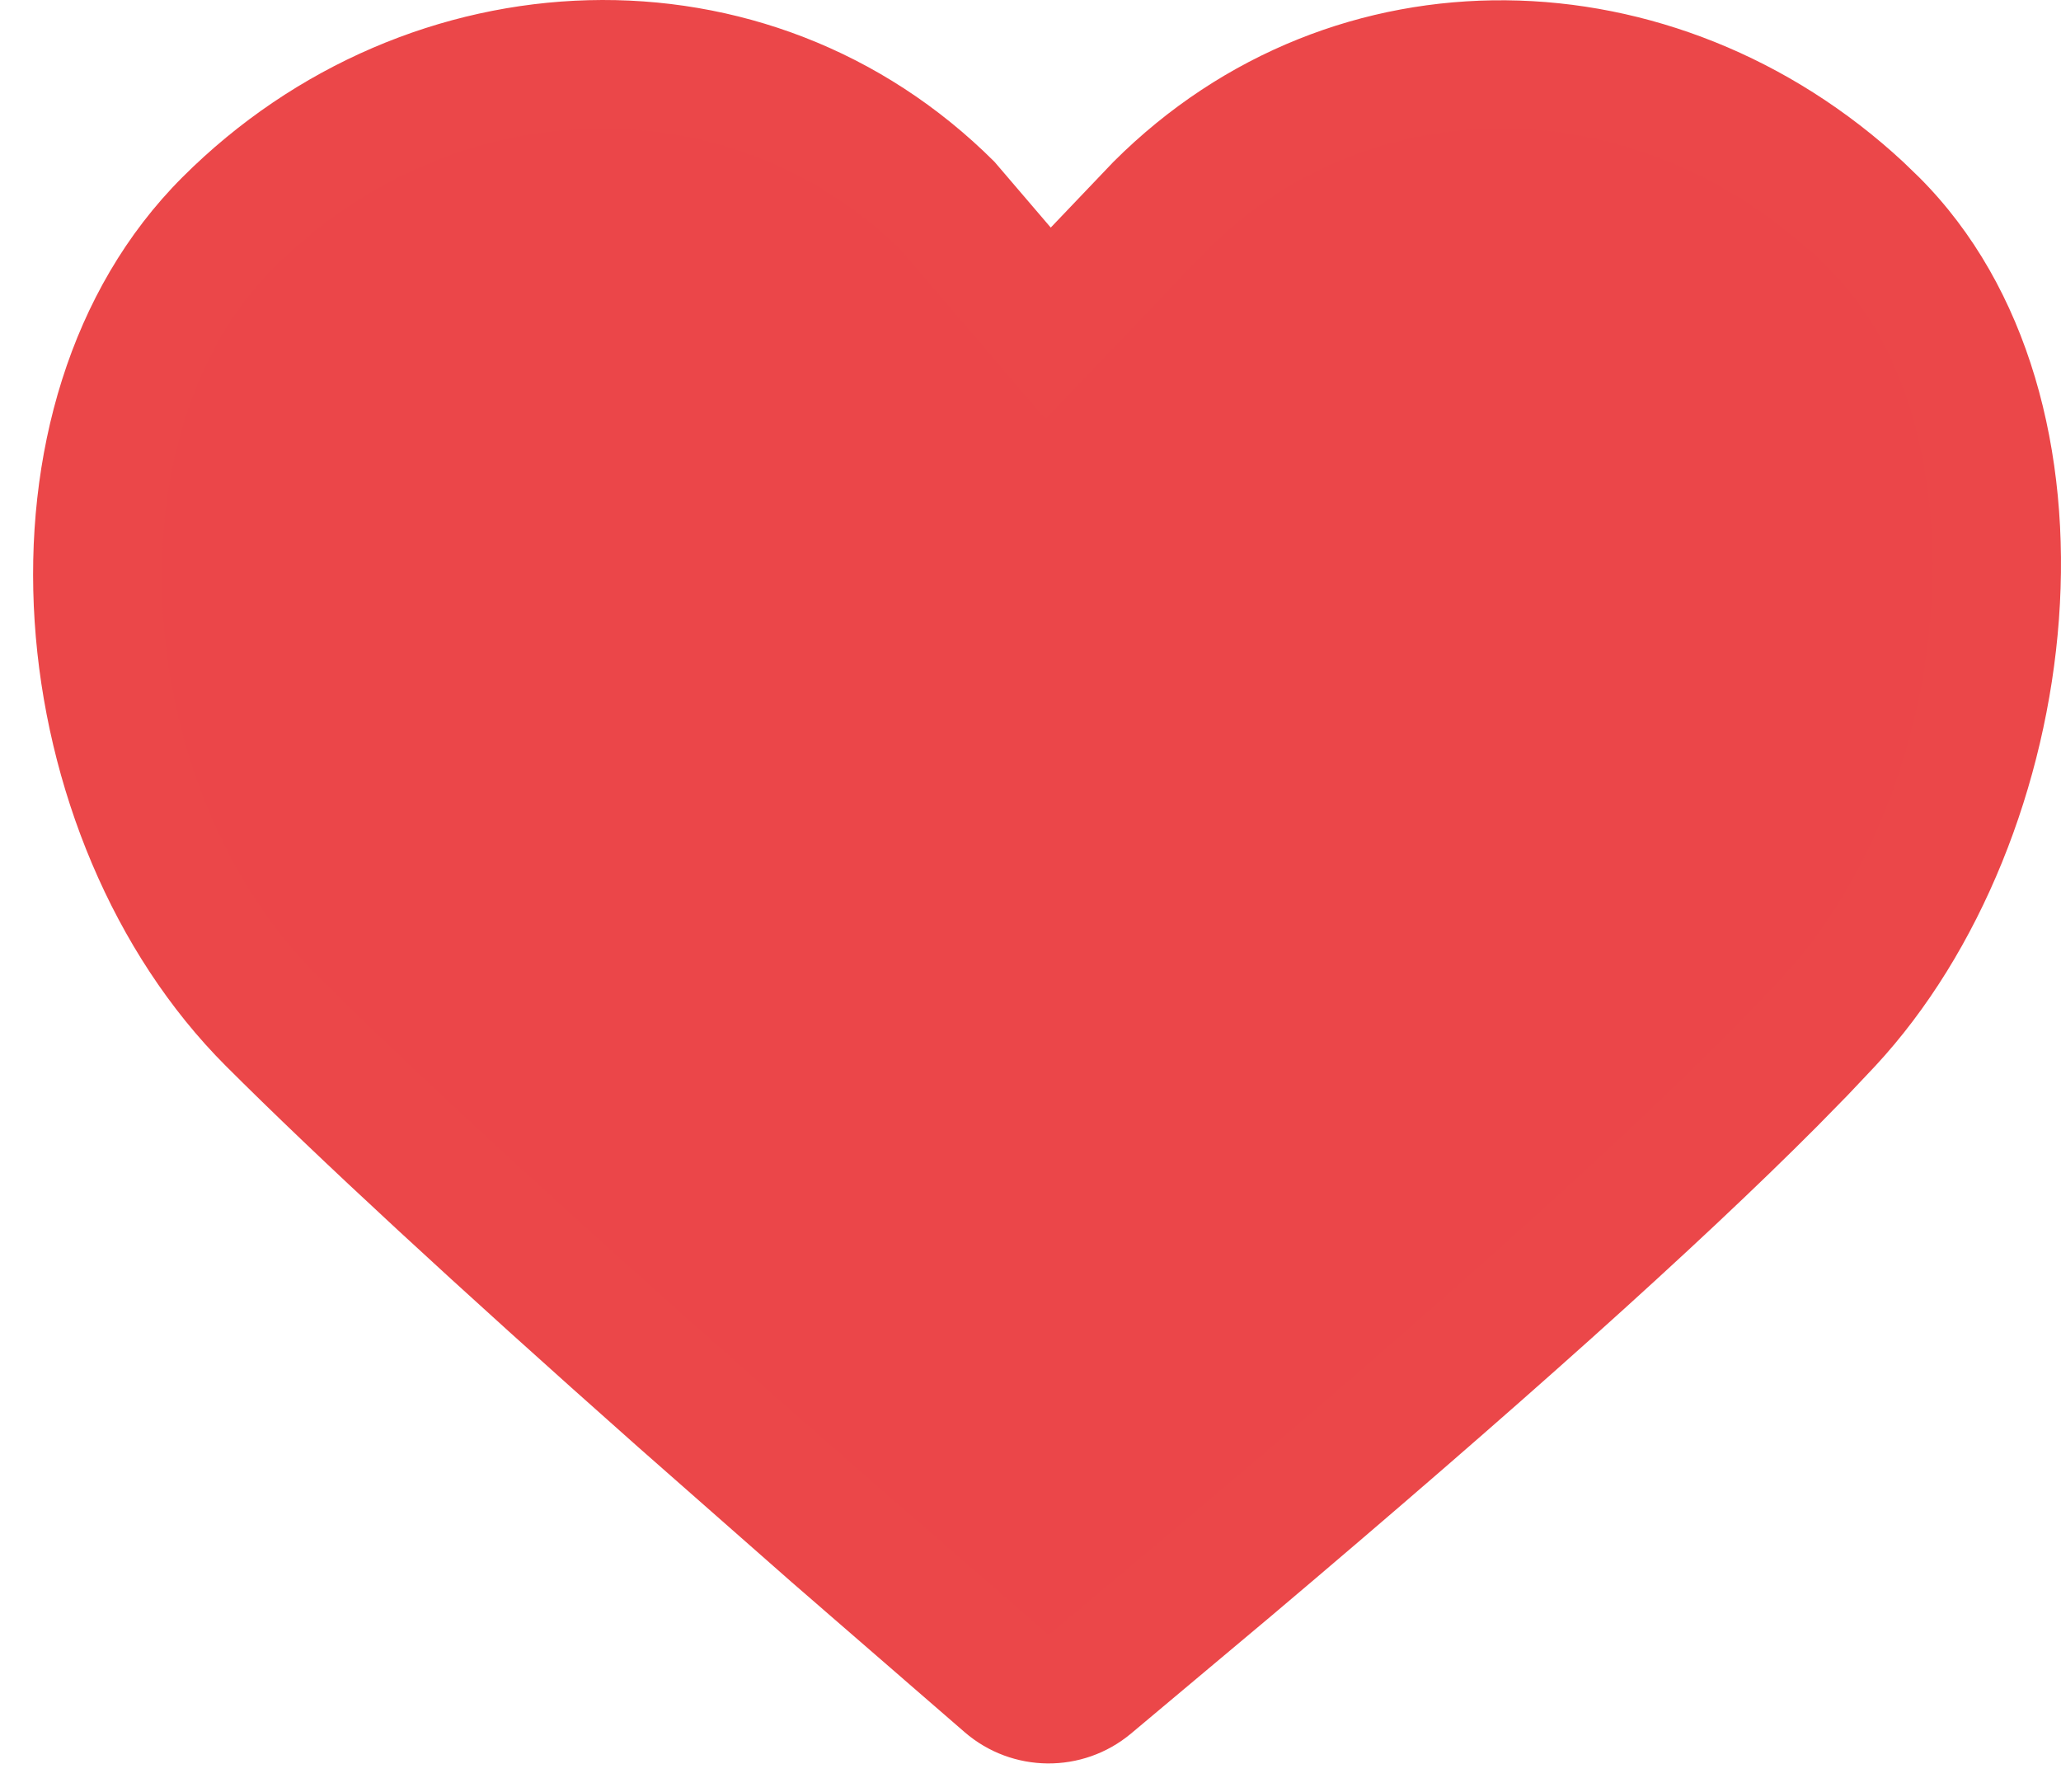
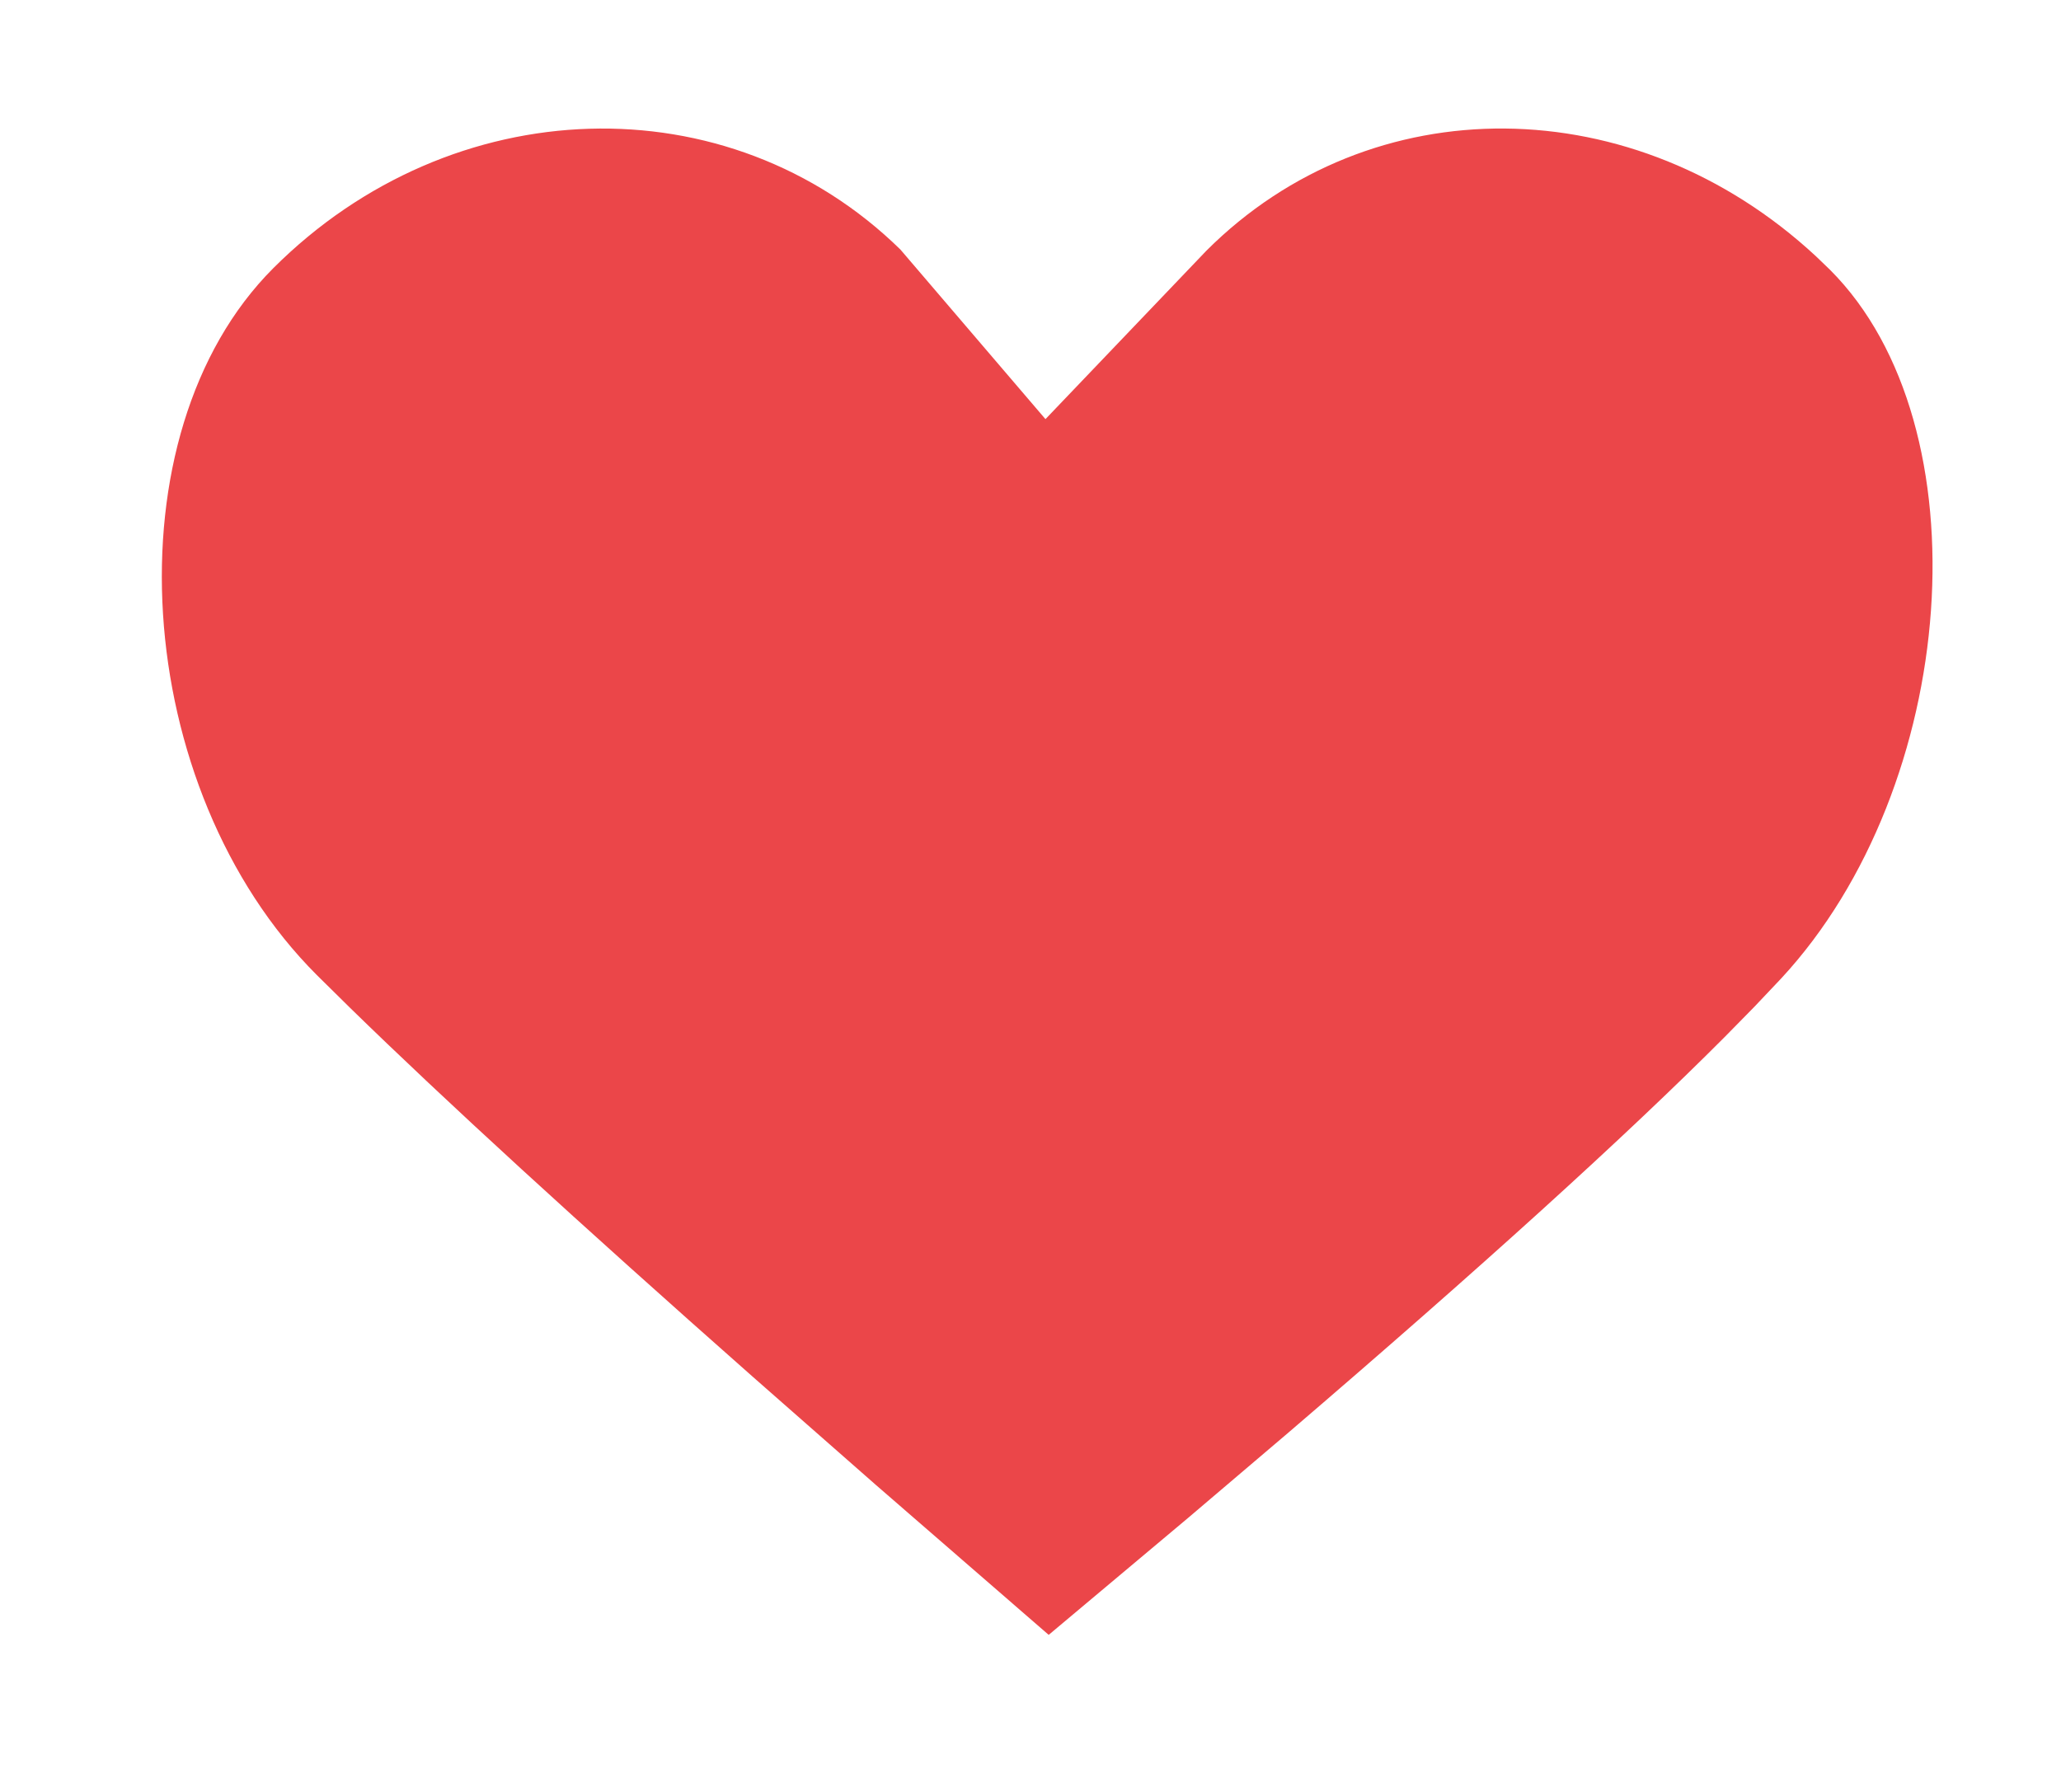
<svg xmlns="http://www.w3.org/2000/svg" width="23" height="20" viewBox="0 0 23 20" fill="none">
-   <path d="M11.099 1.807L11.726 2.54L12.425 1.807C14.888 -0.655 18.707 -0.541 21.239 1.807L21.417 1.979C23.88 4.442 23.277 9.364 20.928 11.897L20.62 12.223L20.276 12.574C18.951 13.905 16.92 15.726 14.183 18.039L12.62 19.35C12.081 19.799 11.296 19.792 10.765 19.333L8.835 17.659L7.118 16.148C5.076 14.337 3.544 12.92 2.52 11.897C-0.001 9.375 -0.486 4.501 2.035 1.979C4.556 -0.542 8.577 -0.714 11.099 1.807Z" fill="#EB4749" />
  <path d="M10.048 2.785C8.128 0.906 5.044 1 3.05 2.993C1.198 4.845 1.458 8.805 3.535 10.882L3.908 11.25C4.957 12.274 6.455 13.647 8.398 15.364L9.776 16.575L11.703 18.247L13.257 16.943L14.374 15.993C16.52 14.154 18.148 12.677 19.246 11.575L19.578 11.237L19.877 10.921C21.867 8.775 22.163 4.753 20.423 3.012L20.264 2.859C18.241 0.983 15.305 0.957 13.463 2.798L11.667 4.678L10.048 2.785Z" fill="#EB4649" />
</svg>